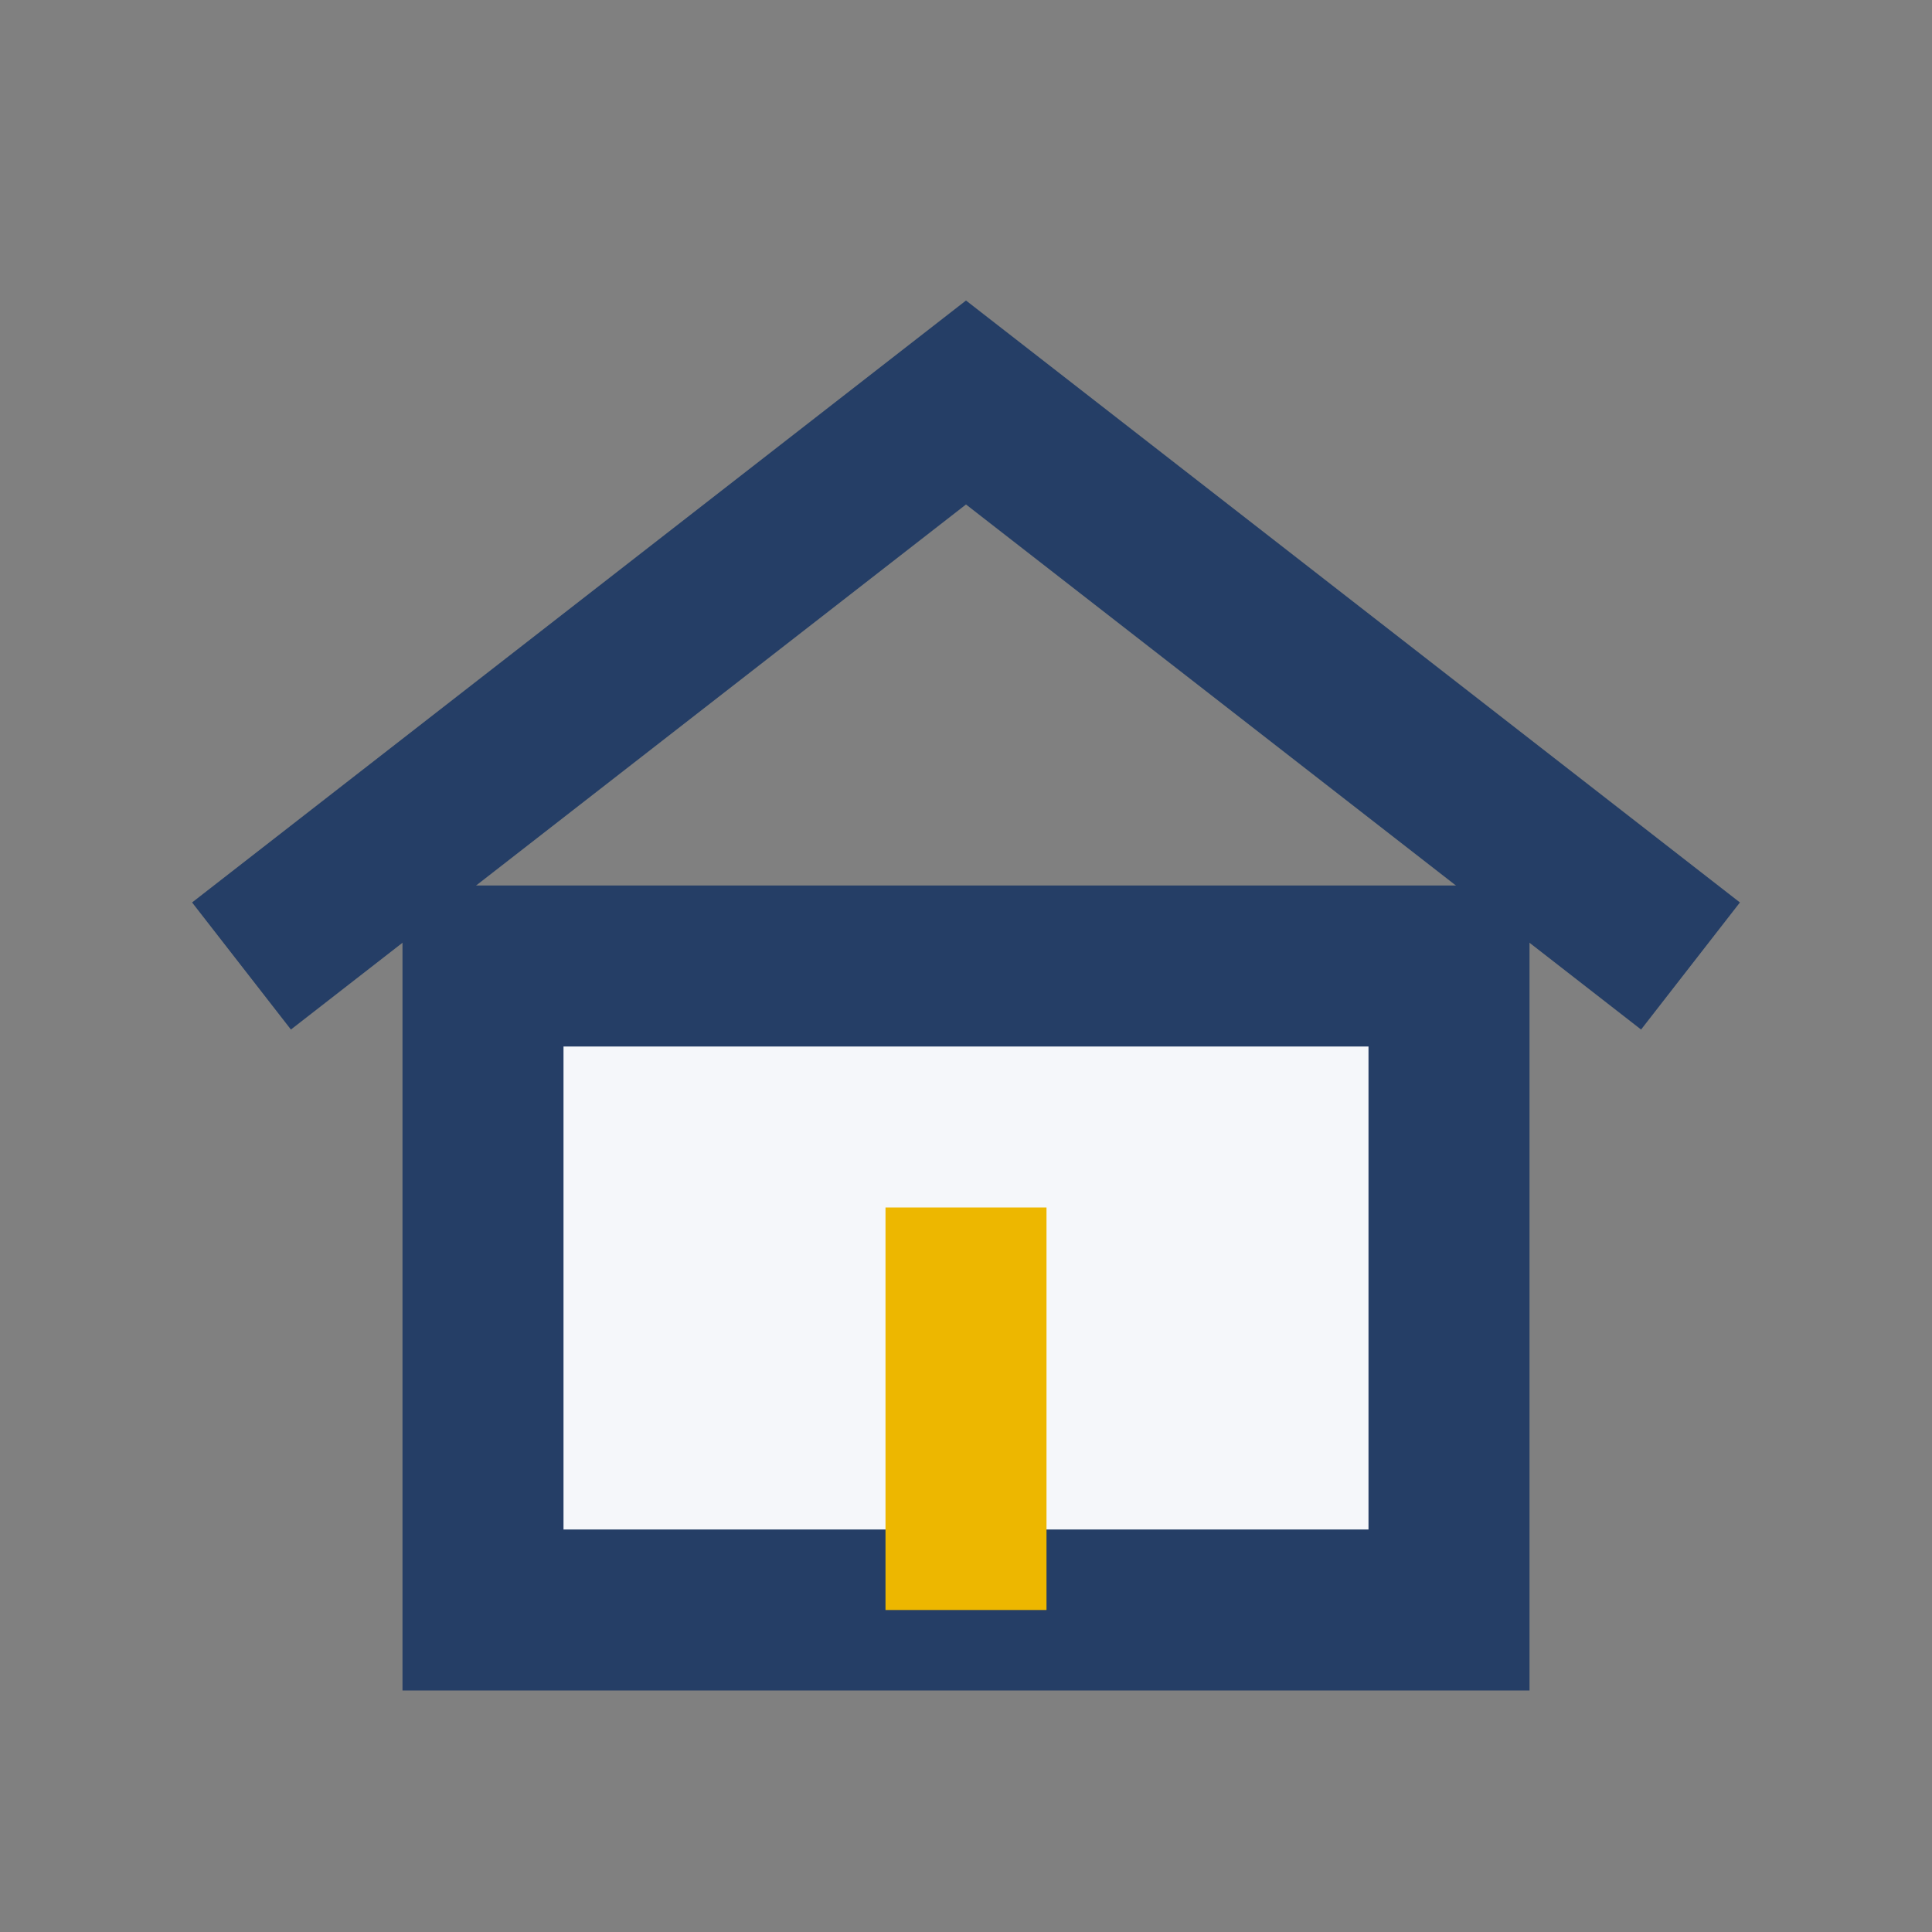
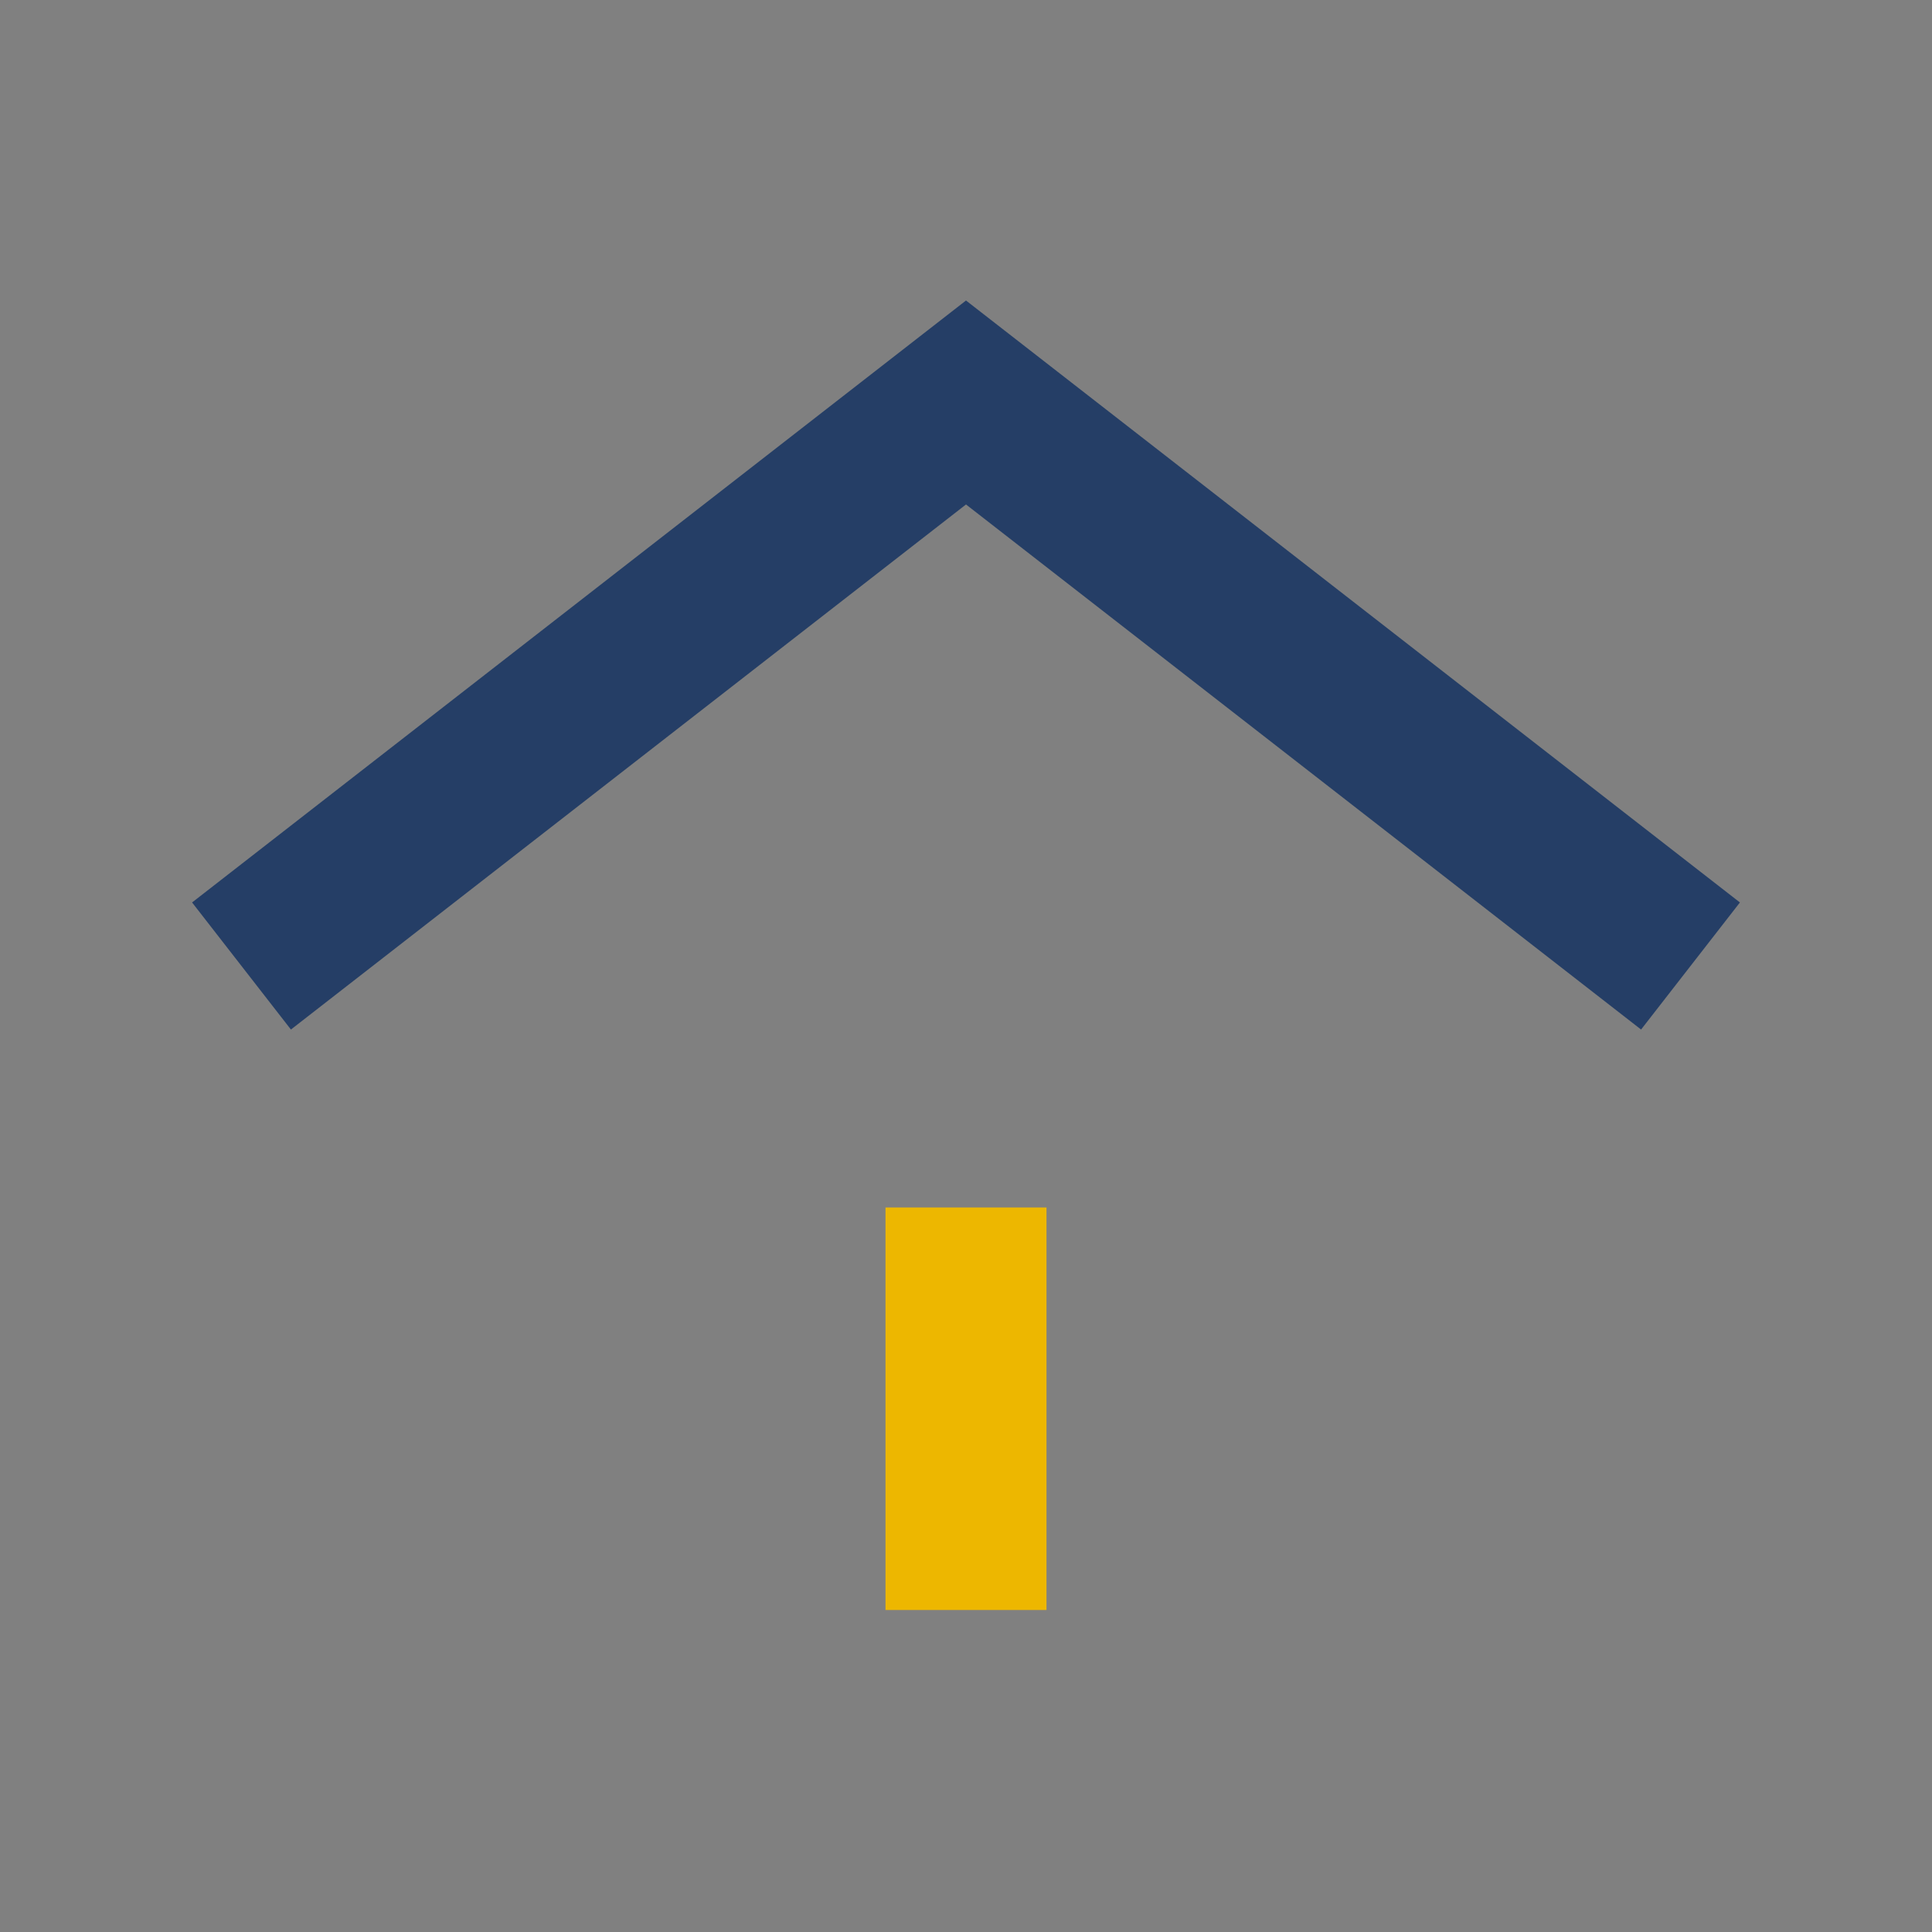
<svg xmlns="http://www.w3.org/2000/svg" viewBox="0 0 24 24" width="24" height="24">
  <rect x="0" y="0" width="24" height="24" fill="#808080" stroke="none" />
  <path d="M3 12l9-7 9 7" fill="none" stroke="#253E66" stroke-width="2" />
-   <rect x="6" y="12" width="12" height="8" fill="#F5F7FA" stroke="#253E66" stroke-width="2" />
  <rect x="11" y="15" width="2" height="5" fill="#EDB700" />
</svg>